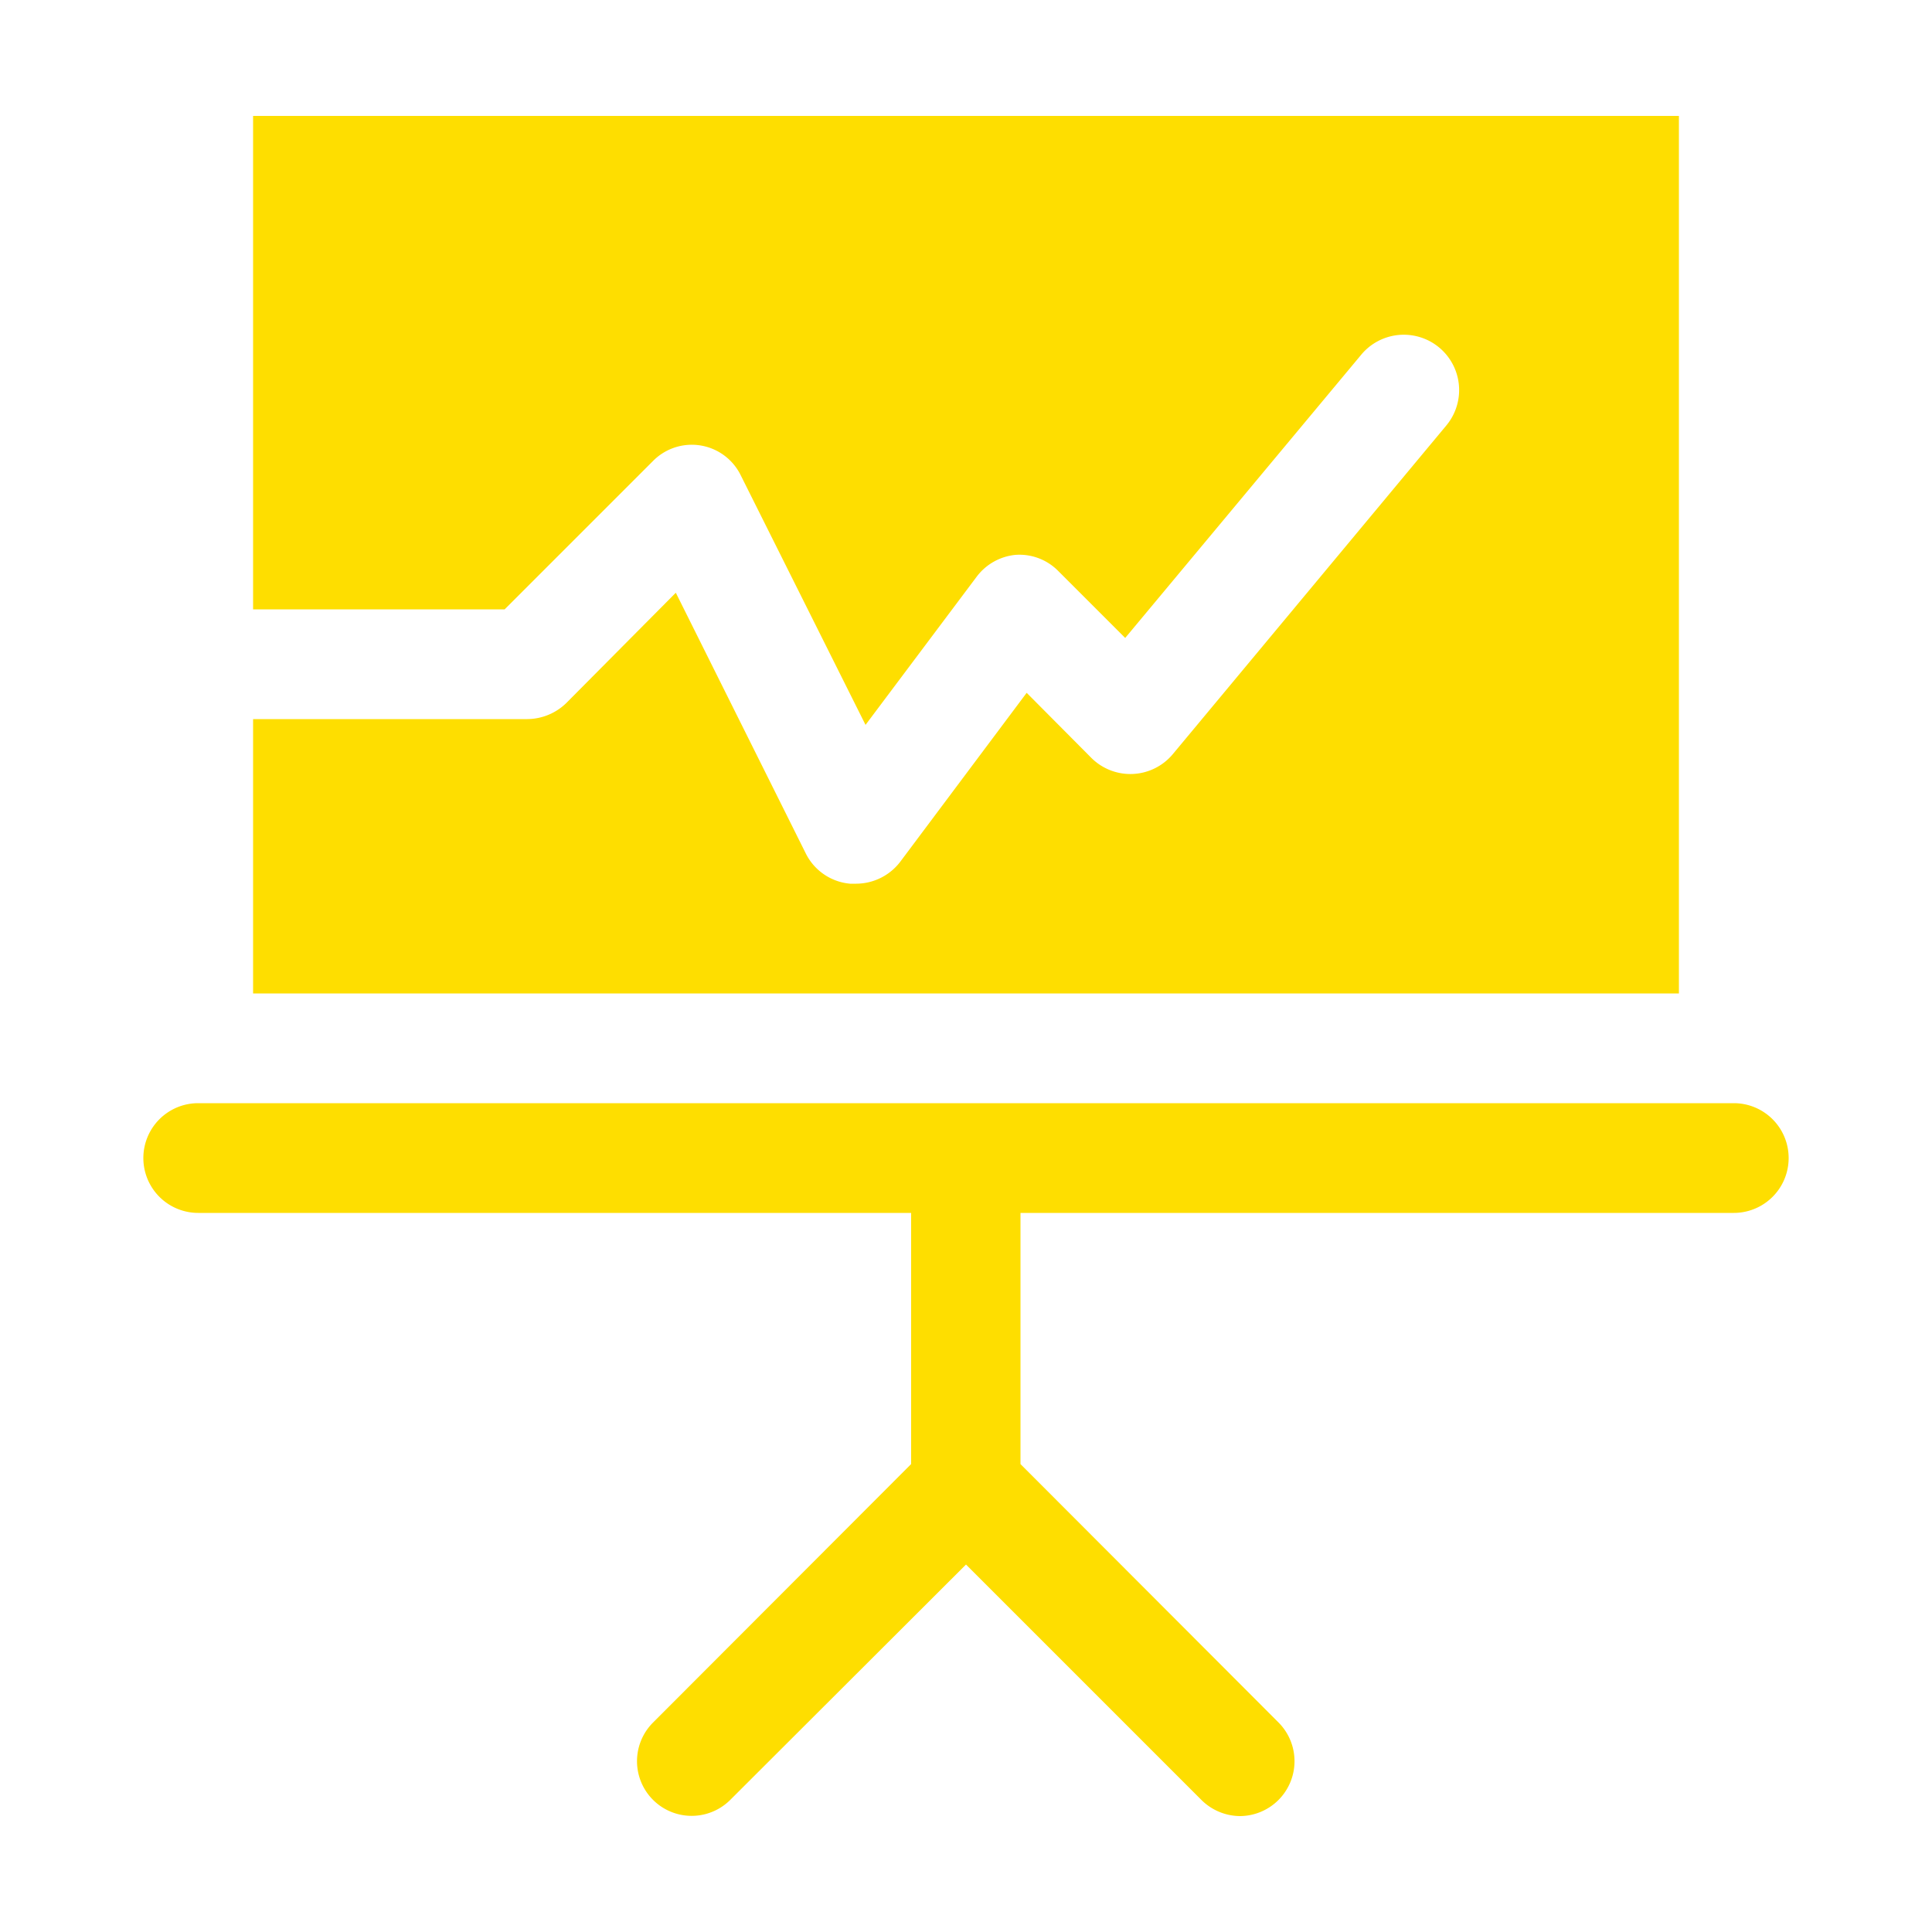
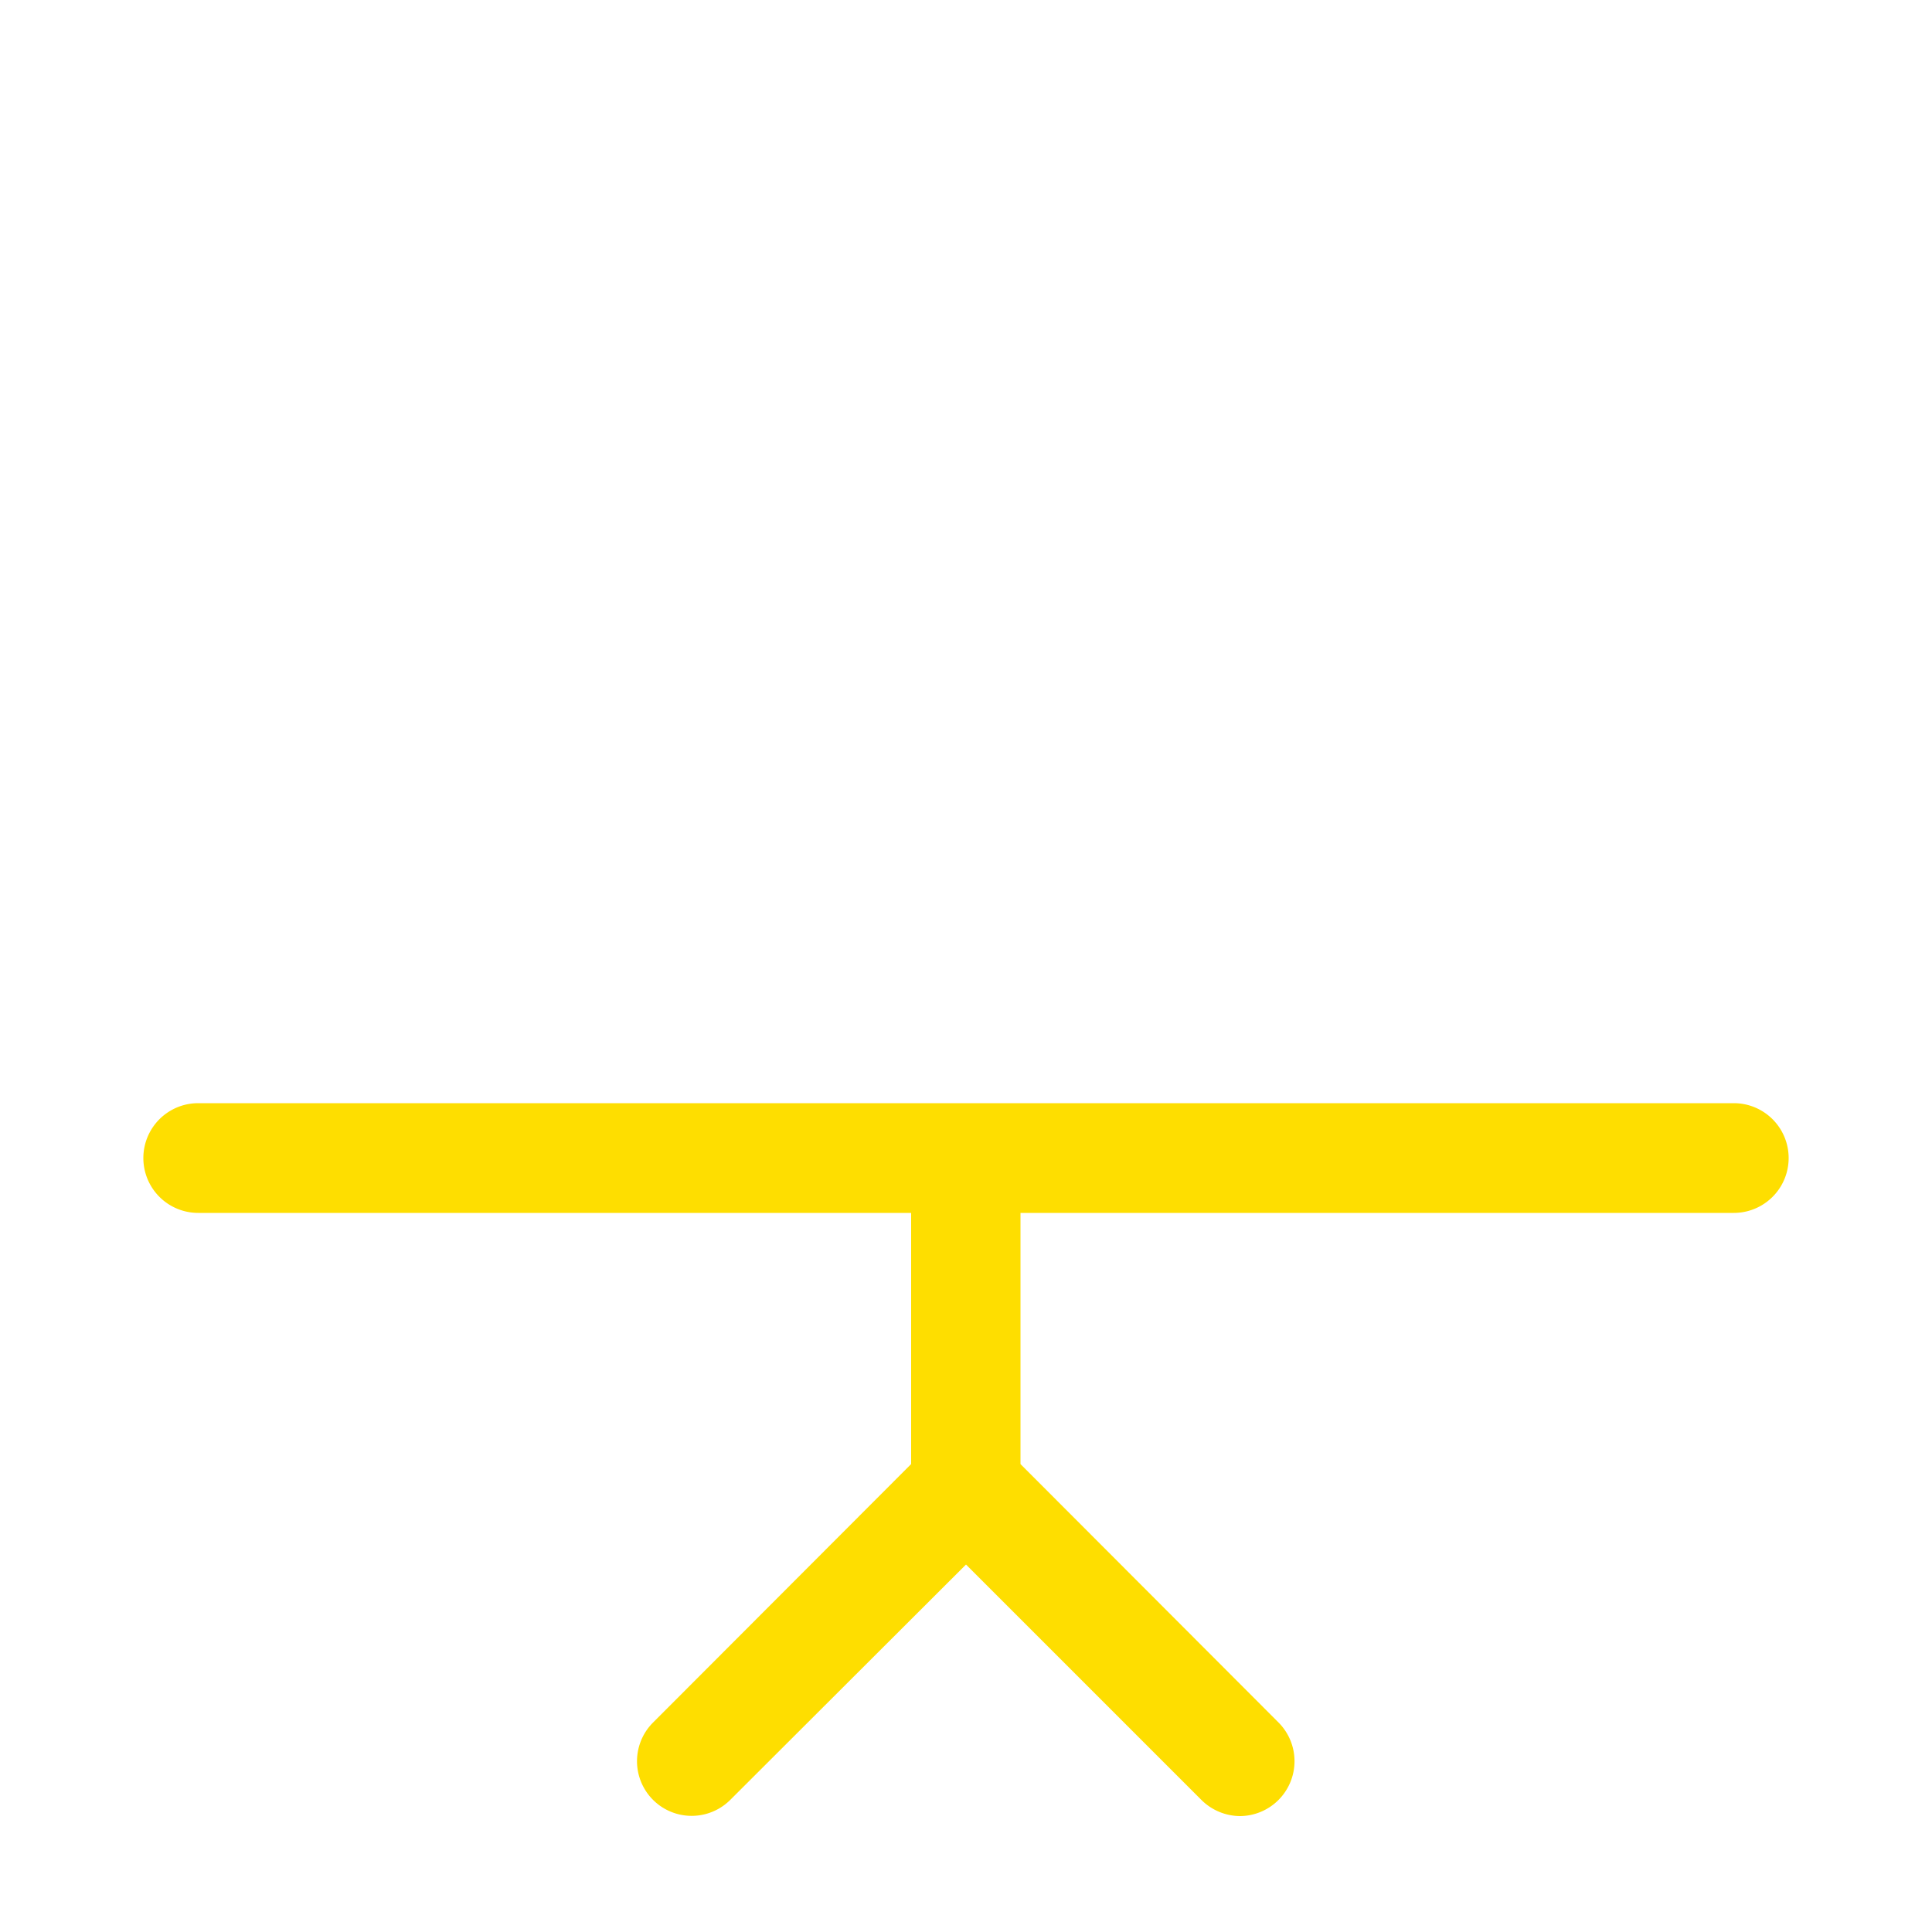
<svg xmlns="http://www.w3.org/2000/svg" id="Layer_1" data-name="Layer 1" viewBox="0 0 50 50">
  <defs>
    <style>.cls-1{fill:#fede00;}</style>
  </defs>
  <path id="layer2" class="cls-1" d="M44.87,28.55H5.13a1.42,1.42,0,0,0,0,2.84H23.58v6.5L16.9,44.58a1.41,1.41,0,1,0,2,2L25,40.49l6.09,6.09a1.43,1.43,0,0,0,1,.42,1.42,1.42,0,0,0,1-2.42l-6.68-6.69v-6.5H44.87a1.42,1.42,0,1,0,0-2.84Z" />
-   <path id="layer1" class="cls-1" d="M43.45,3H6.55V15.77h6.51l3.84-3.84a1.41,1.41,0,0,1,2.27.37l3.23,6.46,2.88-3.84a1.43,1.43,0,0,1,1-.56,1.41,1.41,0,0,1,1.1.41l1.74,1.74,6.1-7.32A1.42,1.42,0,1,1,37.44,11l-7.09,8.52a1.43,1.43,0,0,1-2.1.1l-1.68-1.69L23.3,22.3a1.44,1.44,0,0,1-1.14.57H22a1.42,1.42,0,0,1-1.14-.77l-3.37-6.76L14.65,18.2a1.46,1.46,0,0,1-1,.41H6.55v7.1h36.9Z" />
</svg>